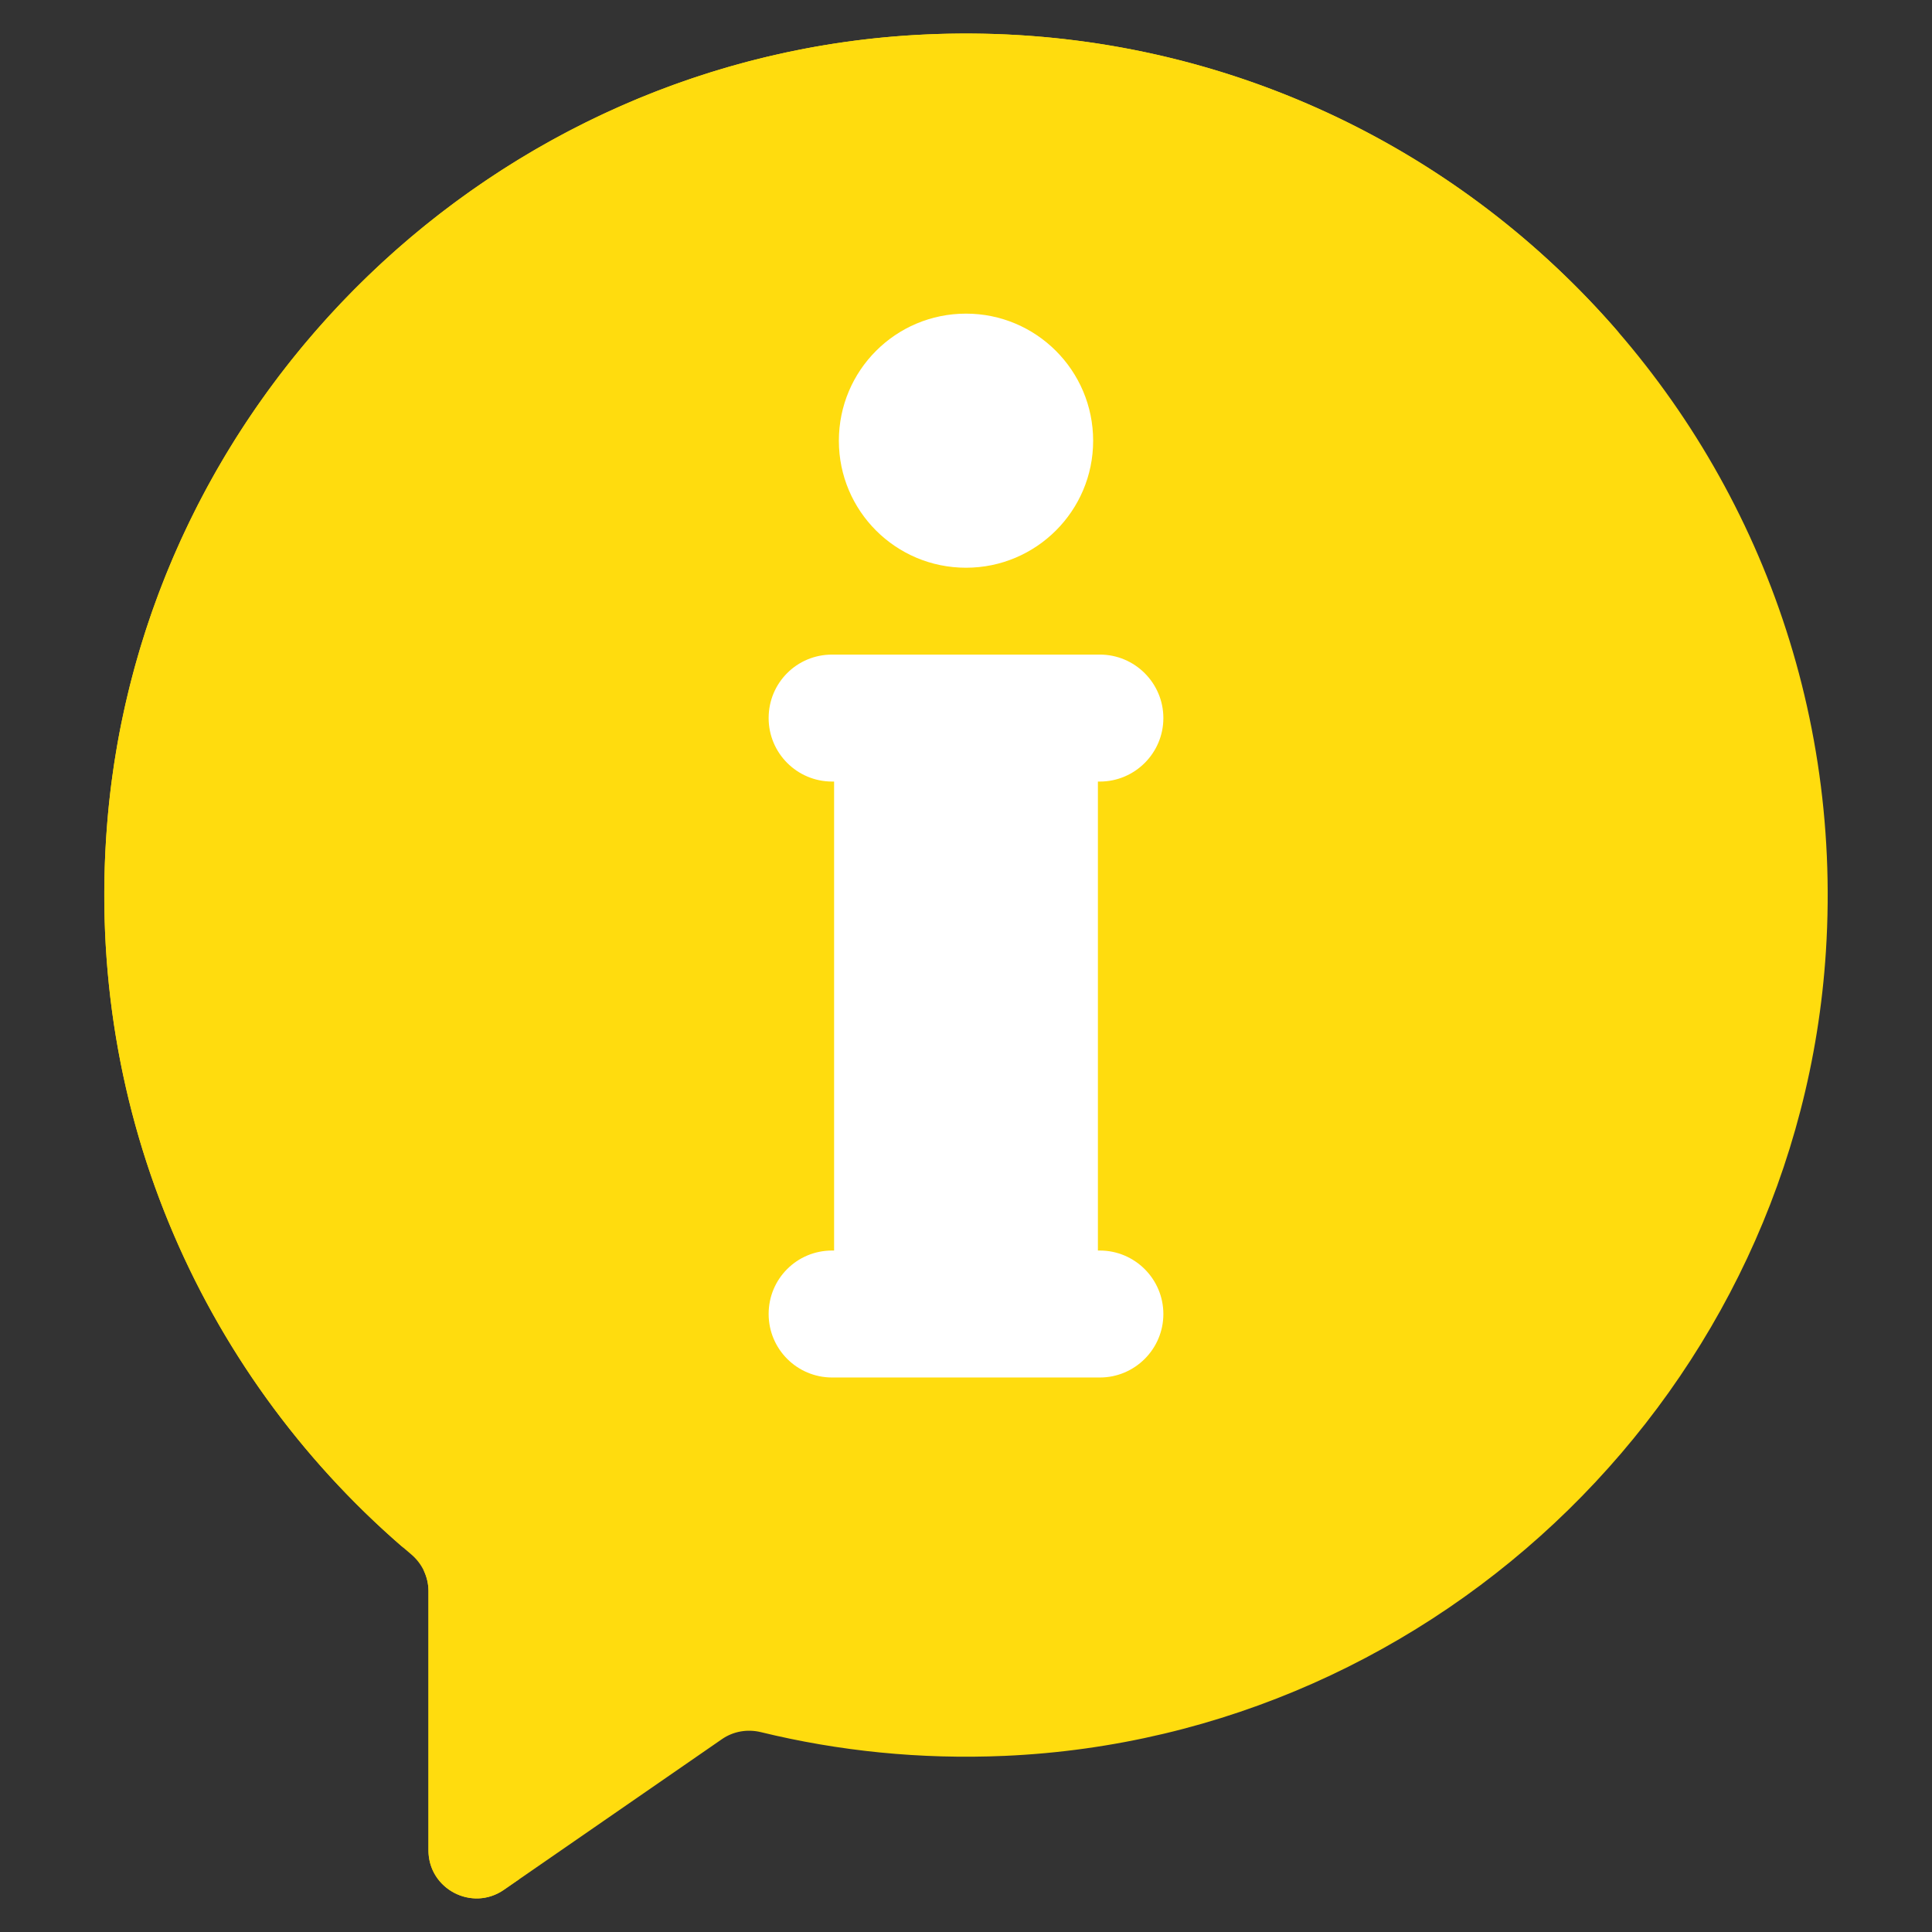
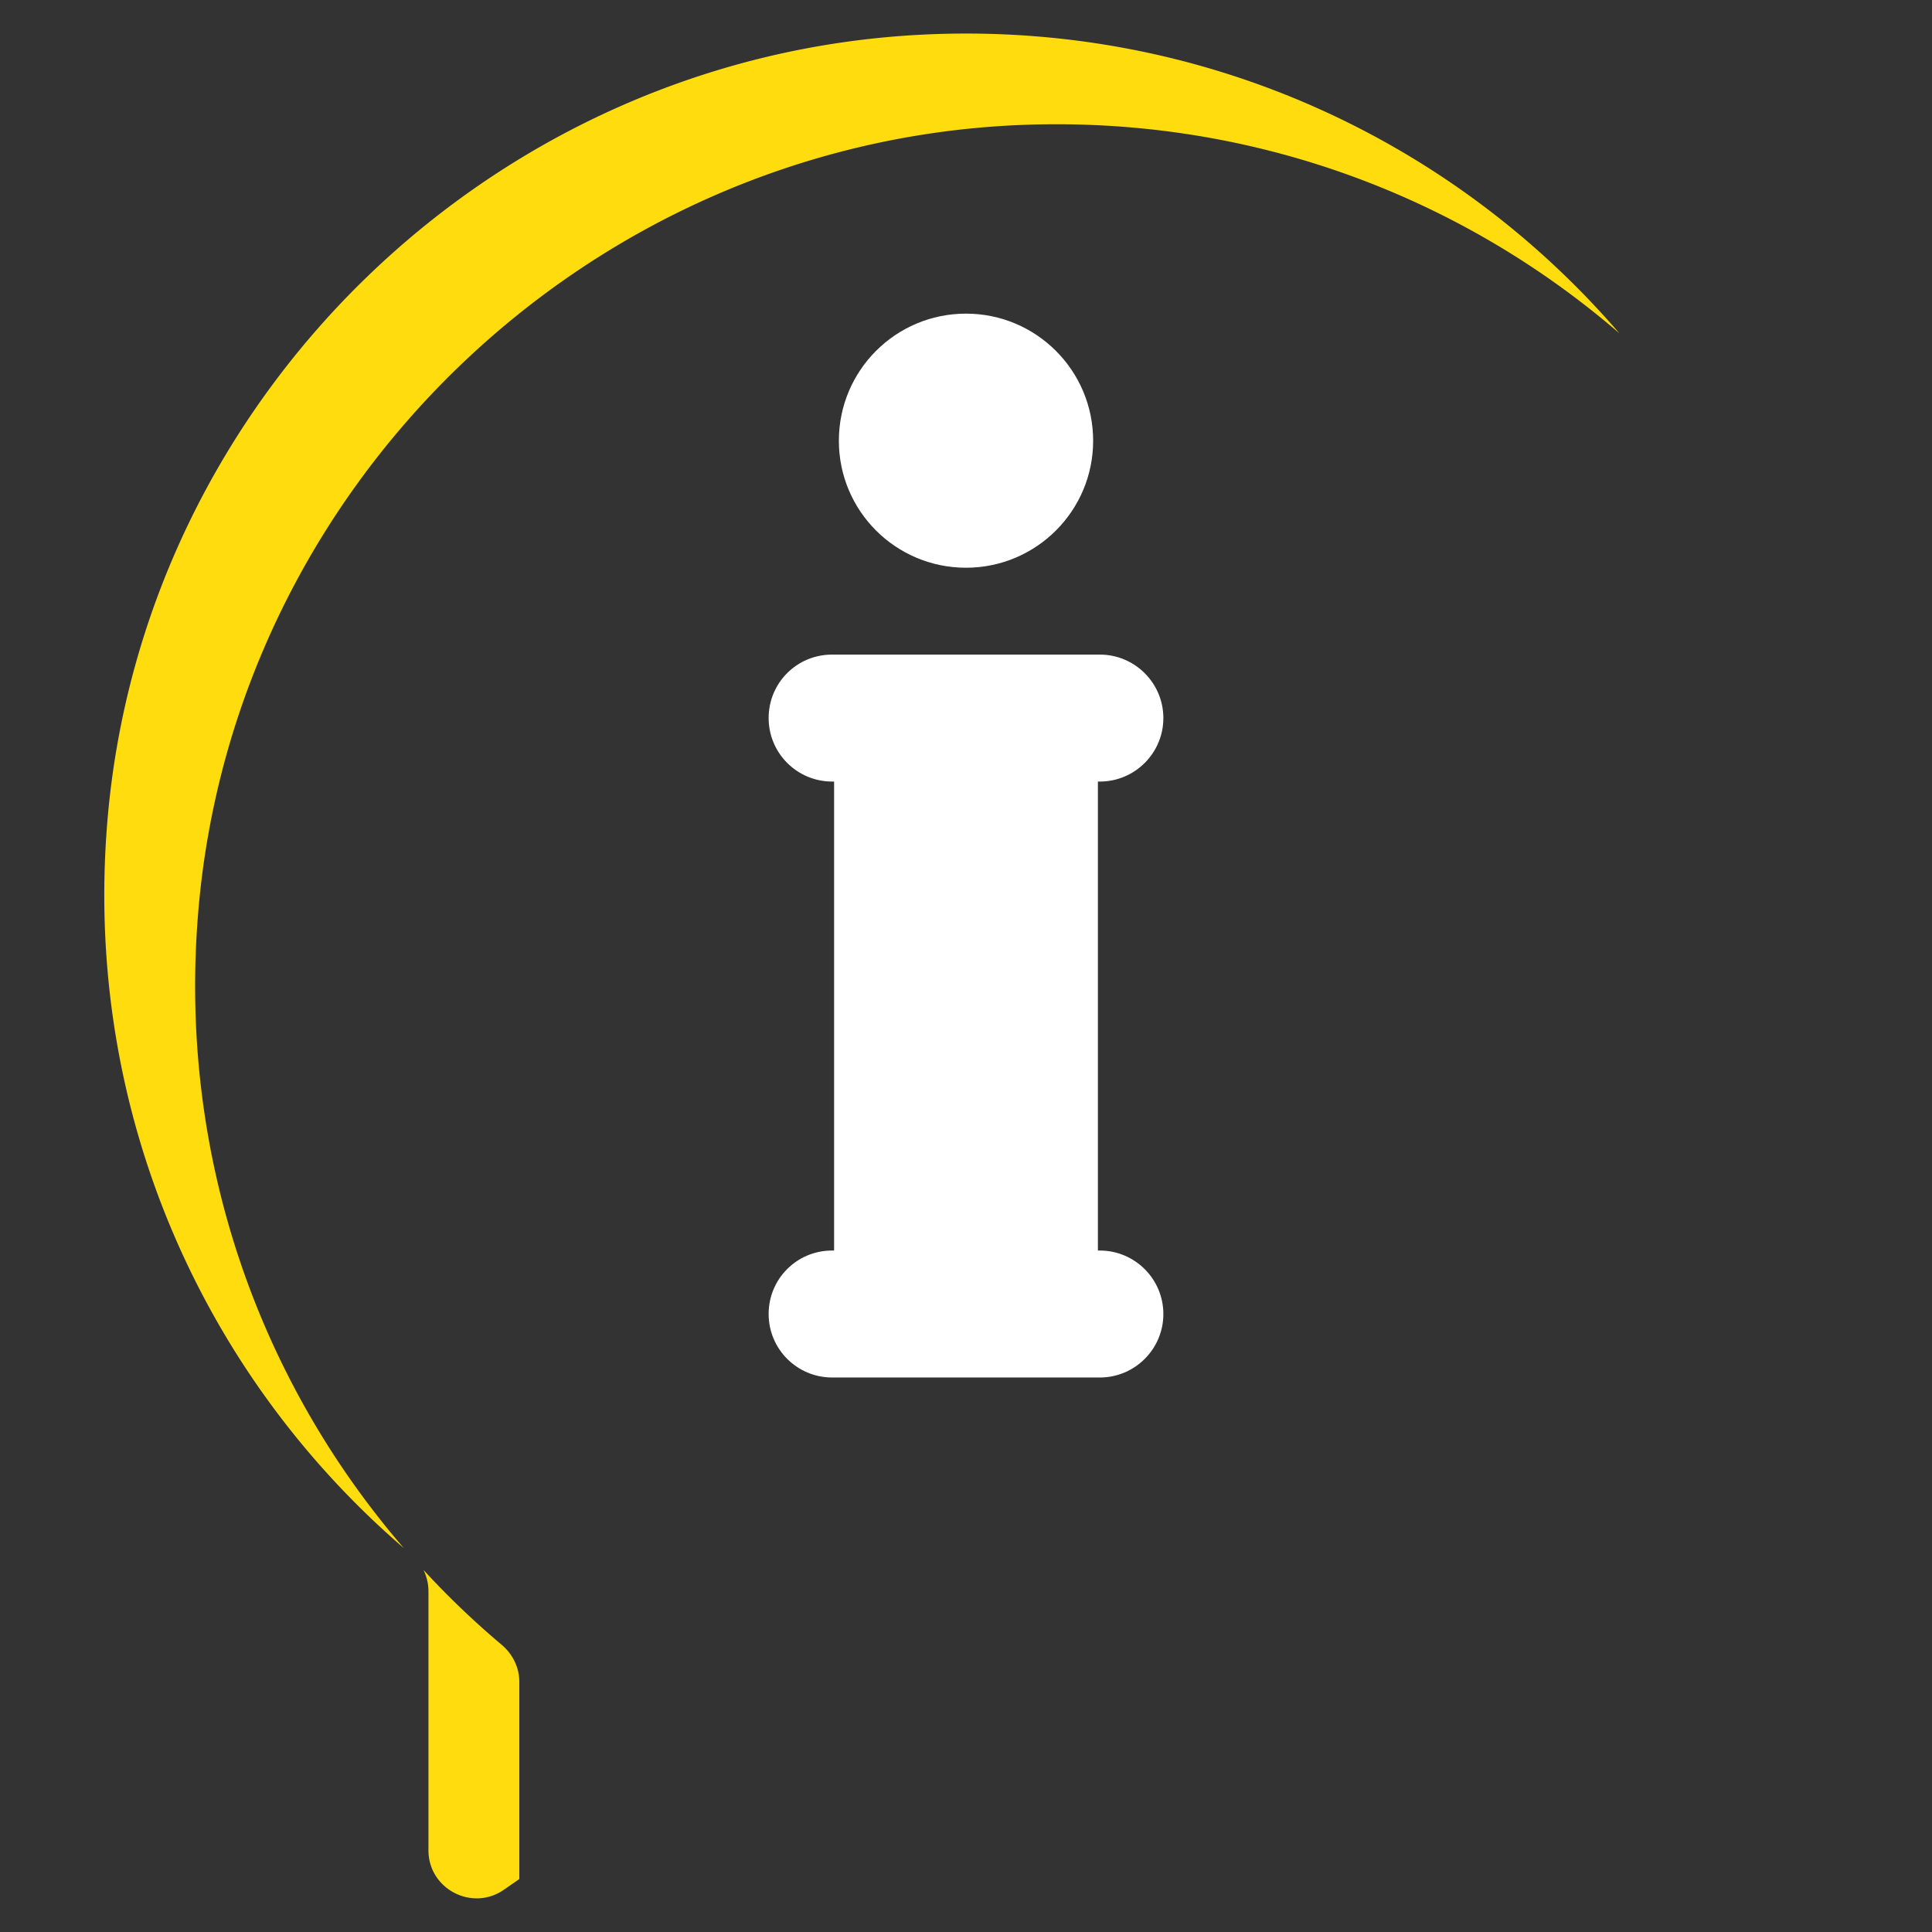
<svg xmlns="http://www.w3.org/2000/svg" version="1.1" width="512" height="512" x="0" y="0" viewBox="0 0 512 512" style="enable-background:new 0 0 512 512" xml:space="preserve" class="">
  <rect x="0" y="0" width="512" height="512" fill="#333333" stroke="none" />
  <g>
-     <path fill="#ffdc0e" d="M483.88 252.181c-7.368 115.396-102.111 208.09-217.631 213.143-22.399.98-44.019-1.272-64.589-6.283-3.561-.868-7.309-.24-10.324 1.844l-57.799 39.946c-8.45 5.84-19.983-.208-19.983-10.48V421.66c0-3.789-1.727-7.334-4.625-9.774-54.188-45.637-86.827-116.064-80.508-193.806C37.634 104.748 131.273 14.553 244.851 9.154 381.052 2.679 492.605 115.52 483.88 252.181z" opacity="1" data-original="#3eb655" class="" />
    <path d="M132.996 435.928c2.892 2.471 4.627 5.995 4.627 9.78v52.261l-4.101 2.839c-8.412 5.836-19.979-.211-19.979-10.463V421.68c0-1.998-.473-3.891-1.314-5.626a224.537 224.537 0 0 0 20.767 19.874zM429.162 88.343c-42.587-36.751-98.897-58.045-160.255-55.153-113.565 5.414-207.205 95.637-216.406 208.94-5.258 64.407 16.193 123.713 54.522 168.141-52.998-45.637-84.859-115.354-78.603-192.169C37.622 104.746 131.261 14.577 244.827 9.161 318.54 5.638 385.05 37.08 429.162 88.343z" opacity="1" fill="#ffdc0e" data-original="#00000010" class="" />
    <g fill="#fff">
      <path d="M308.304 348.228c0 9.293-7.578 16.823-16.823 16.823h-70.96c-9.293 0-16.823-7.529-16.823-16.823 0-4.67 1.859-8.863 4.909-11.914 3.05-3.049 7.243-4.909 11.914-4.909h.524V207.119h-.524c-9.293 0-16.823-7.53-16.823-16.823 0-4.67 1.859-8.865 4.909-11.914 3.05-3.051 7.243-4.909 11.914-4.909h70.96c9.245 0 16.823 7.529 16.823 16.823 0 9.293-7.578 16.823-16.823 16.823h-.525v124.286h.525c9.245 0 16.823 7.531 16.823 16.823zM289.694 116.81c0 18.586-15.107 33.645-33.693 33.645-18.634 0-33.693-15.059-33.693-33.645 0-18.634 15.059-33.693 33.693-33.693 18.586.001 33.693 15.06 33.693 33.693z" fill="#ffffff" opacity="1" data-original="#ffffff" class="" />
    </g>
  </g>
</svg>